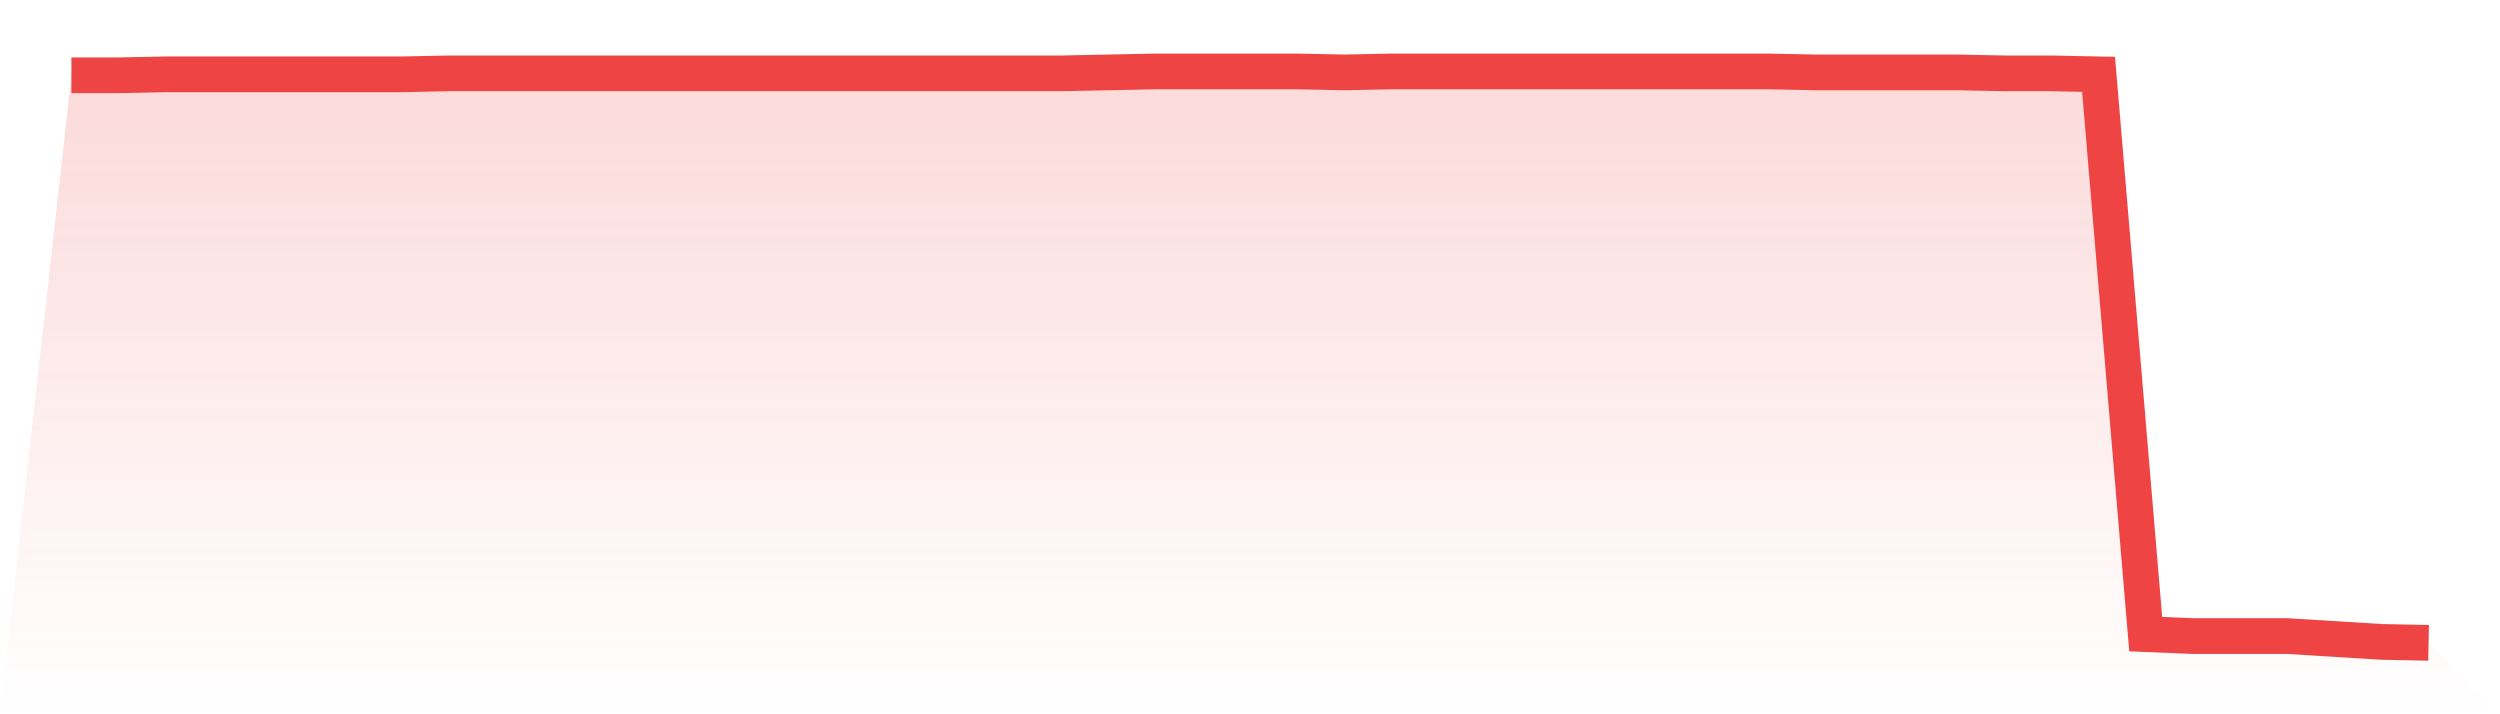
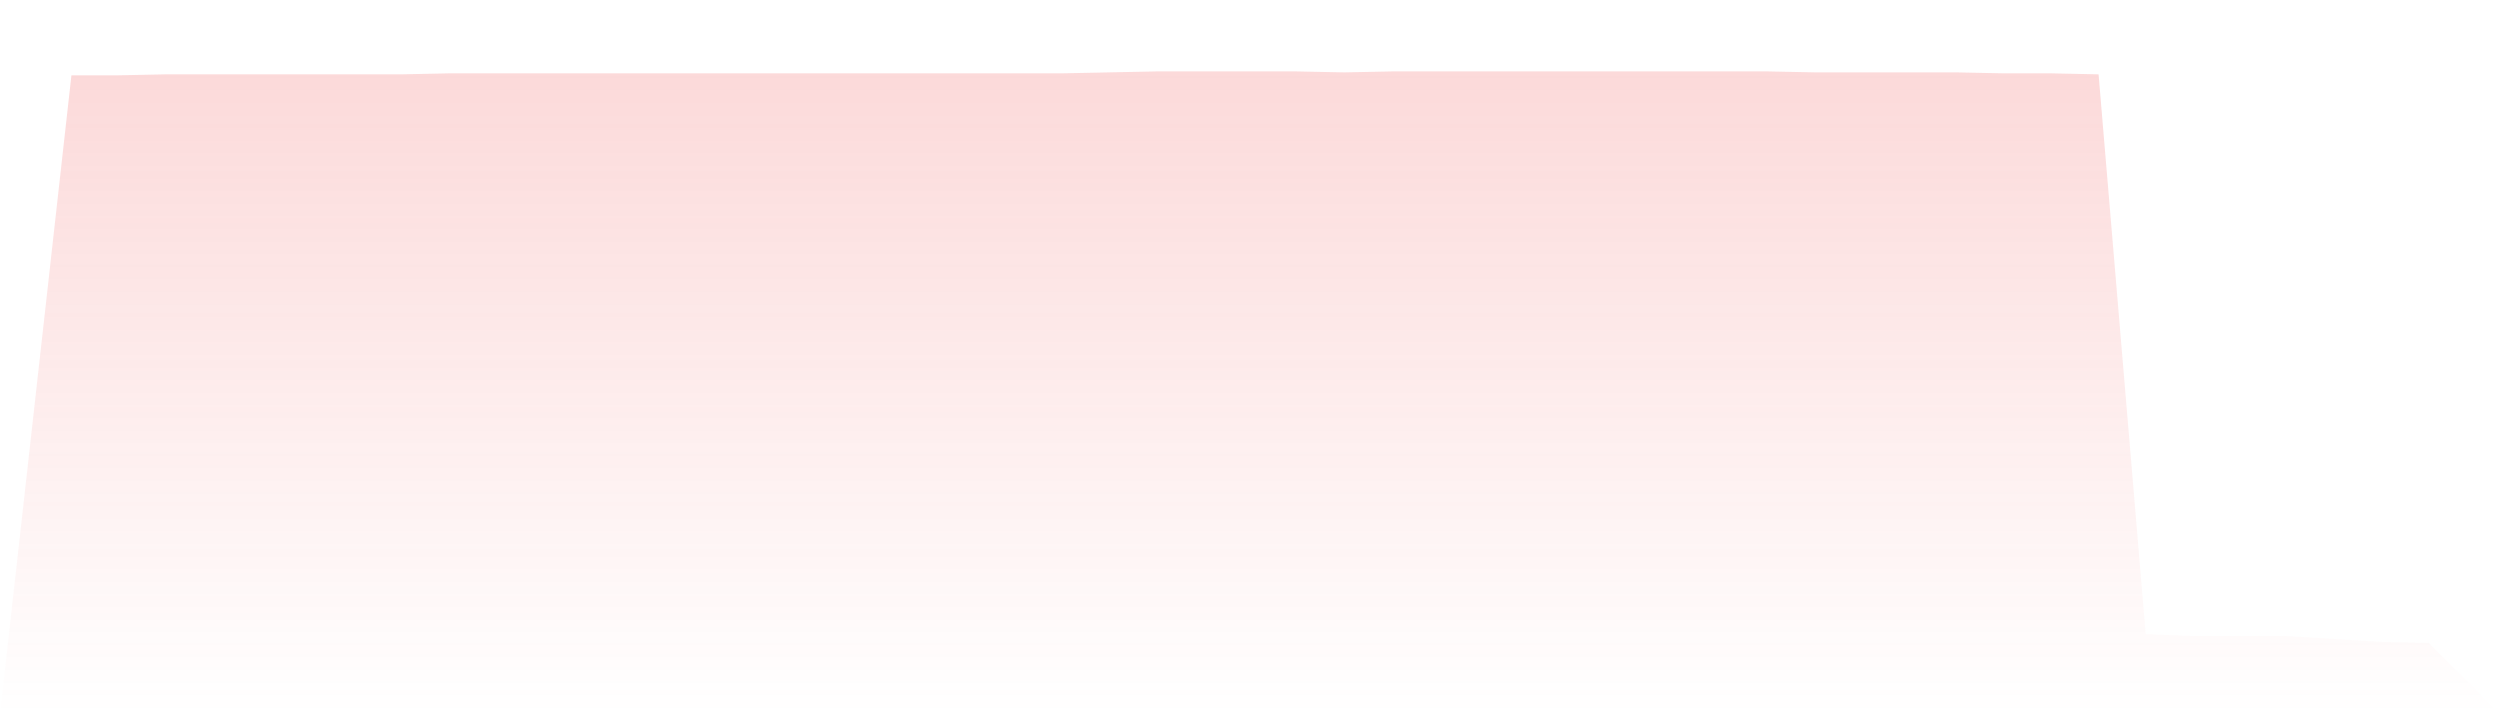
<svg xmlns="http://www.w3.org/2000/svg" viewBox="0 0 140 40">
  <defs>
    <linearGradient id="gradient" x1="0" x2="0" y1="0" y2="1">
      <stop offset="0%" stop-color="#ef4444" stop-opacity="0.2" />
      <stop offset="100%" stop-color="#ef4444" stop-opacity="0" />
    </linearGradient>
  </defs>
  <path d="M4,4.217 L4,4.217 L6.64,4.217 L9.28,4.163 L11.92,4.163 L14.56,4.163 L17.2,4.163 L19.84,4.163 L22.48,4.163 L25.12,4.108 L27.76,4.108 L30.4,4.108 L33.04,4.108 L35.68,4.108 L38.32,4.108 L40.96,4.108 L43.6,4.108 L46.24,4.108 L48.88,4.108 L51.52,4.108 L54.16,4.108 L56.8,4.108 L59.44,4.108 L62.08,4.054 L64.72,4 L67.36,4 L70,4 L72.64,4 L75.28,4.054 L77.92,4 L80.56,4 L83.2,4 L85.84,4 L88.48,4 L91.12,4 L93.76,4 L96.4,4 L99.04,4 L101.68,4.054 L104.32,4.054 L106.96,4.054 L109.6,4.054 L112.24,4.108 L114.88,4.108 L117.52,4.163 L120.16,35.512 L122.8,35.62 L125.44,35.62 L128.08,35.62 L130.72,35.783 L133.36,35.946 L136,36 L140,40 L0,40 z" fill="url(#gradient)" />
-   <path d="M4,4.217 L4,4.217 L6.64,4.217 L9.28,4.163 L11.92,4.163 L14.56,4.163 L17.2,4.163 L19.84,4.163 L22.48,4.163 L25.12,4.108 L27.76,4.108 L30.4,4.108 L33.04,4.108 L35.68,4.108 L38.32,4.108 L40.96,4.108 L43.6,4.108 L46.24,4.108 L48.88,4.108 L51.52,4.108 L54.16,4.108 L56.8,4.108 L59.44,4.108 L62.08,4.054 L64.72,4 L67.36,4 L70,4 L72.64,4 L75.28,4.054 L77.92,4 L80.56,4 L83.2,4 L85.84,4 L88.48,4 L91.12,4 L93.76,4 L96.4,4 L99.04,4 L101.68,4.054 L104.32,4.054 L106.96,4.054 L109.6,4.054 L112.24,4.108 L114.88,4.108 L117.52,4.163 L120.16,35.512 L122.8,35.62 L125.44,35.62 L128.08,35.62 L130.72,35.783 L133.36,35.946 L136,36" fill="none" stroke="#ef4444" stroke-width="2" />
</svg>